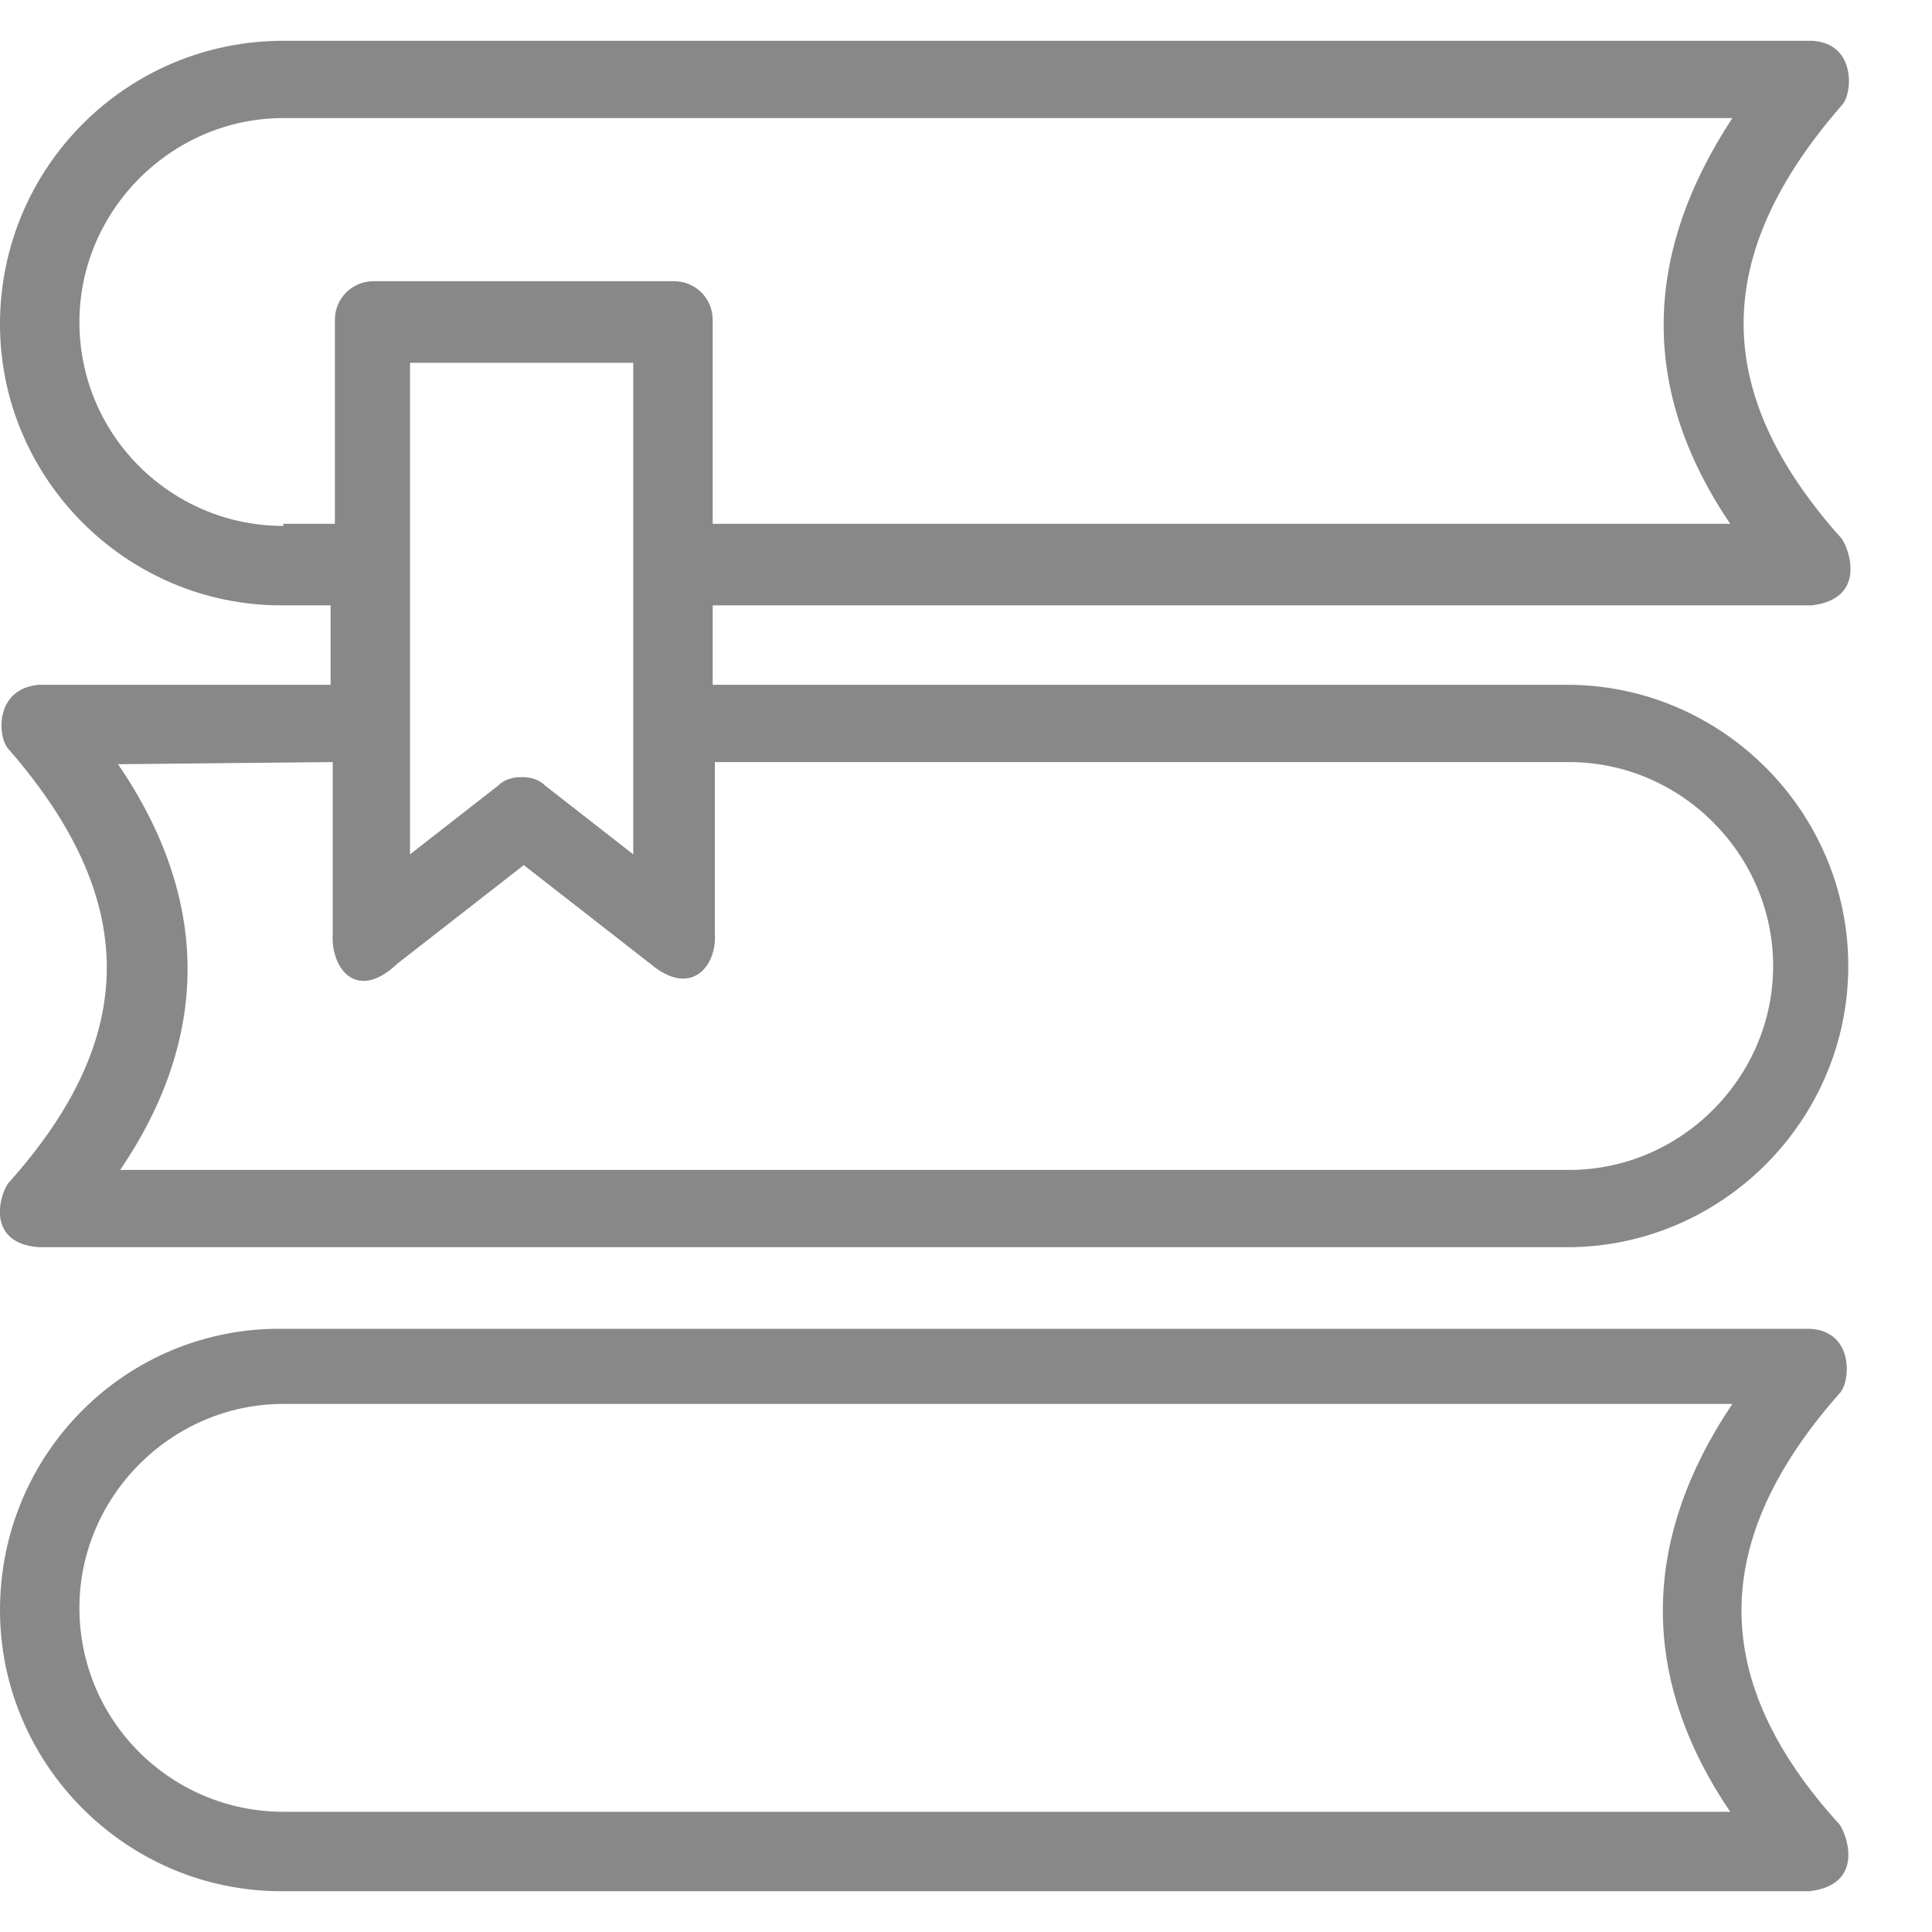
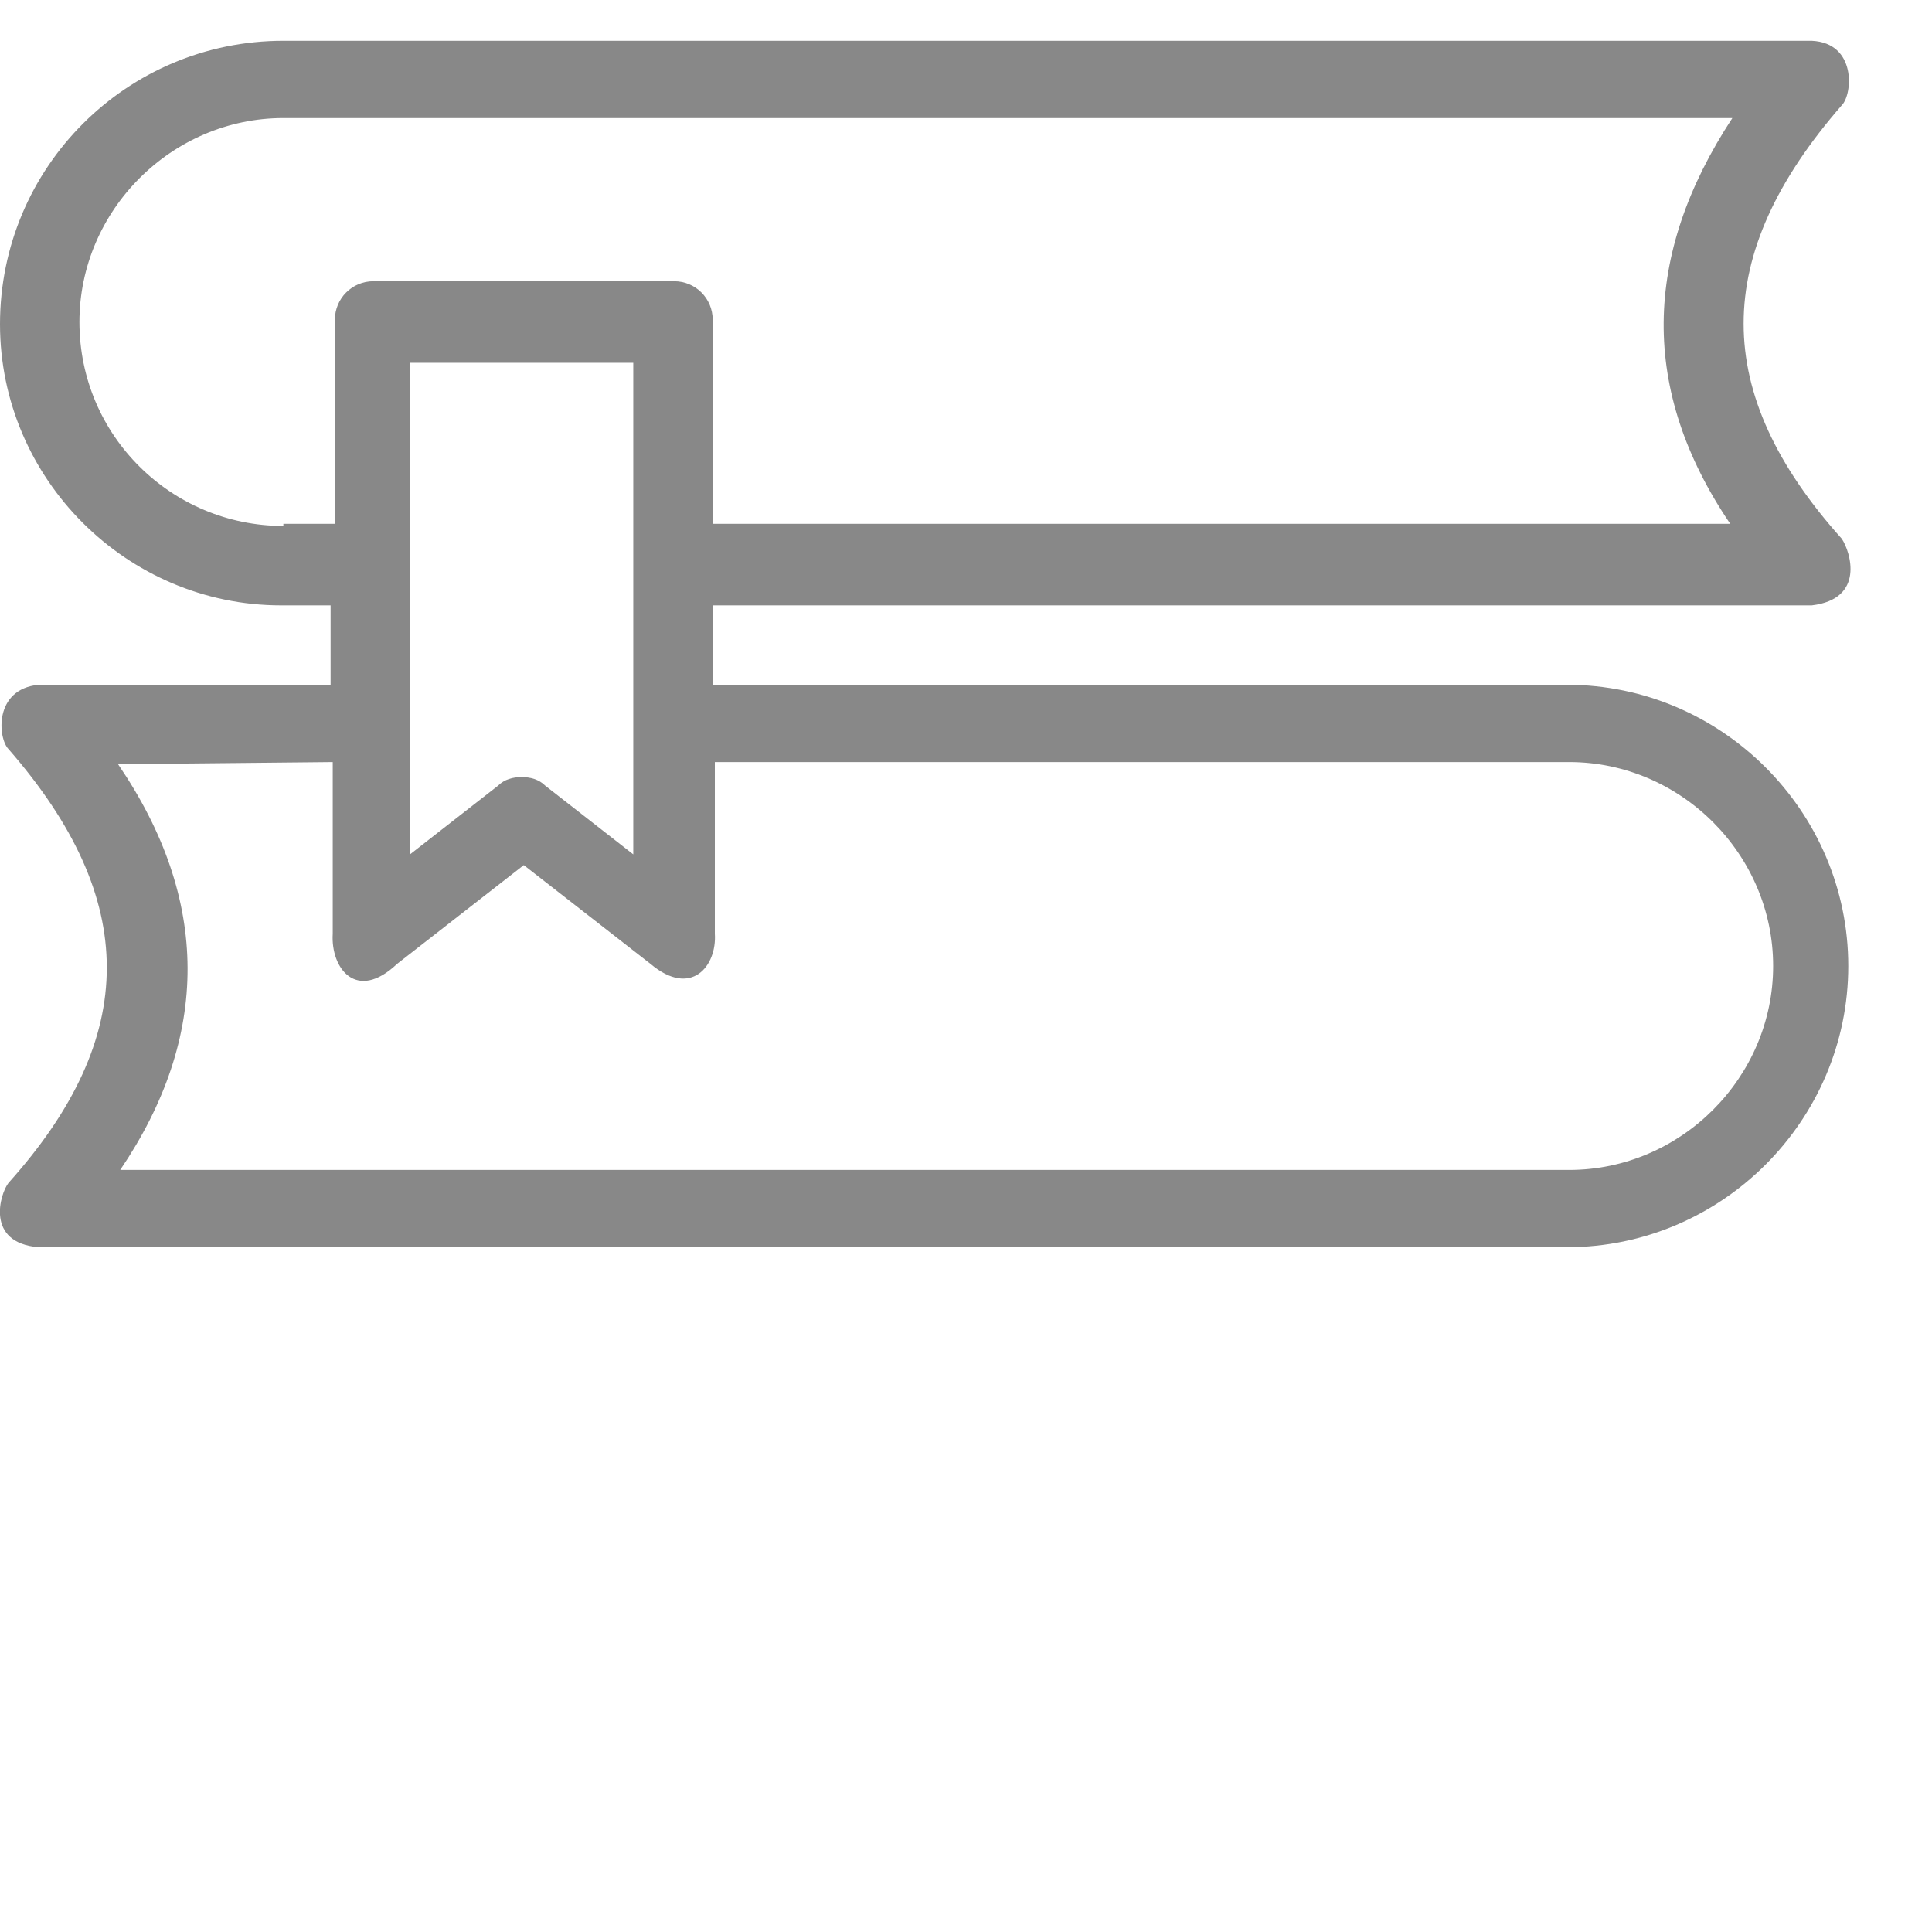
<svg xmlns="http://www.w3.org/2000/svg" version="1.1" id="Layer_1" x="0px" y="0px" viewBox="0 0 90 90" style="enable-background:new 0 0 90 90;" xml:space="preserve">
  <style type="text/css">
	.st0{fill:#888888;}
</style>
  <g>
    <g>
-       <path class="st0" d="M85.7,64.9c0.5-0.5,0.7-2.9-1.4-3H13.2C5.9,61.8,0,67.7,0,75c0,7.2,5.9,13.1,13.1,13.1h71.2    c2.5-0.3,1.8-2.5,1.4-3.1C79.6,78.3,79.6,71.8,85.7,64.9L85.7,64.9z M80.6,84.4H13.2c-5.2,0-9.5-4.2-9.5-9.5    c0-5.2,4.3-9.5,9.5-9.5h67.5C76.4,71.8,76.4,78.2,80.6,84.4L80.6,84.4z" />
      <path class="st0" d="M1.8,58.1H73c7.2,0,13.1-5.9,13.1-13.1S80.2,31.9,73,31.9H33.2v-3.7h51.2c2.5-0.3,1.8-2.5,1.4-3.1    c-6.1-6.8-6.1-13.2,0-20.2c0.5-0.5,0.7-2.9-1.4-3H13.2C5.9,1.9,0,7.8,0,15.1c0,7.2,5.9,13.1,13.1,13.1h2.3v3.7H1.8    c-2.1,0.2-1.9,2.5-1.4,3c6.1,7,6.1,13.4,0,20.2C0,55.6-0.7,57.9,1.8,58.1L1.8,58.1z M13.2,24.5c-5.2,0-9.5-4.2-9.5-9.5    c0-5.2,4.3-9.5,9.5-9.5h67.5c-4.2,6.4-4.3,12.7-0.1,18.9H33.2v-9.5c0-1-0.8-1.8-1.8-1.8h-14c-1,0-1.8,0.8-1.8,1.8v9.5h-2.4V24.5z     M29.5,16.9v22.9l-4.1-3.2c-0.3-0.3-0.7-0.4-1.1-0.4s-0.8,0.1-1.1,0.4l-4.1,3.2V16.9H29.5z M15.5,35.5v8c-0.1,1.6,1.1,3.2,3,1.4    l5.9-4.6l5.9,4.6c1.9,1.6,3.1,0.1,3-1.4v-8h39.8c5.2,0,9.5,4.3,9.5,9.5s-4.3,9.5-9.5,9.5H5.6c4.2-6.2,4.2-12.6-0.1-18.9L15.5,35.5    L15.5,35.5z" />
    </g>
  </g>
</svg>